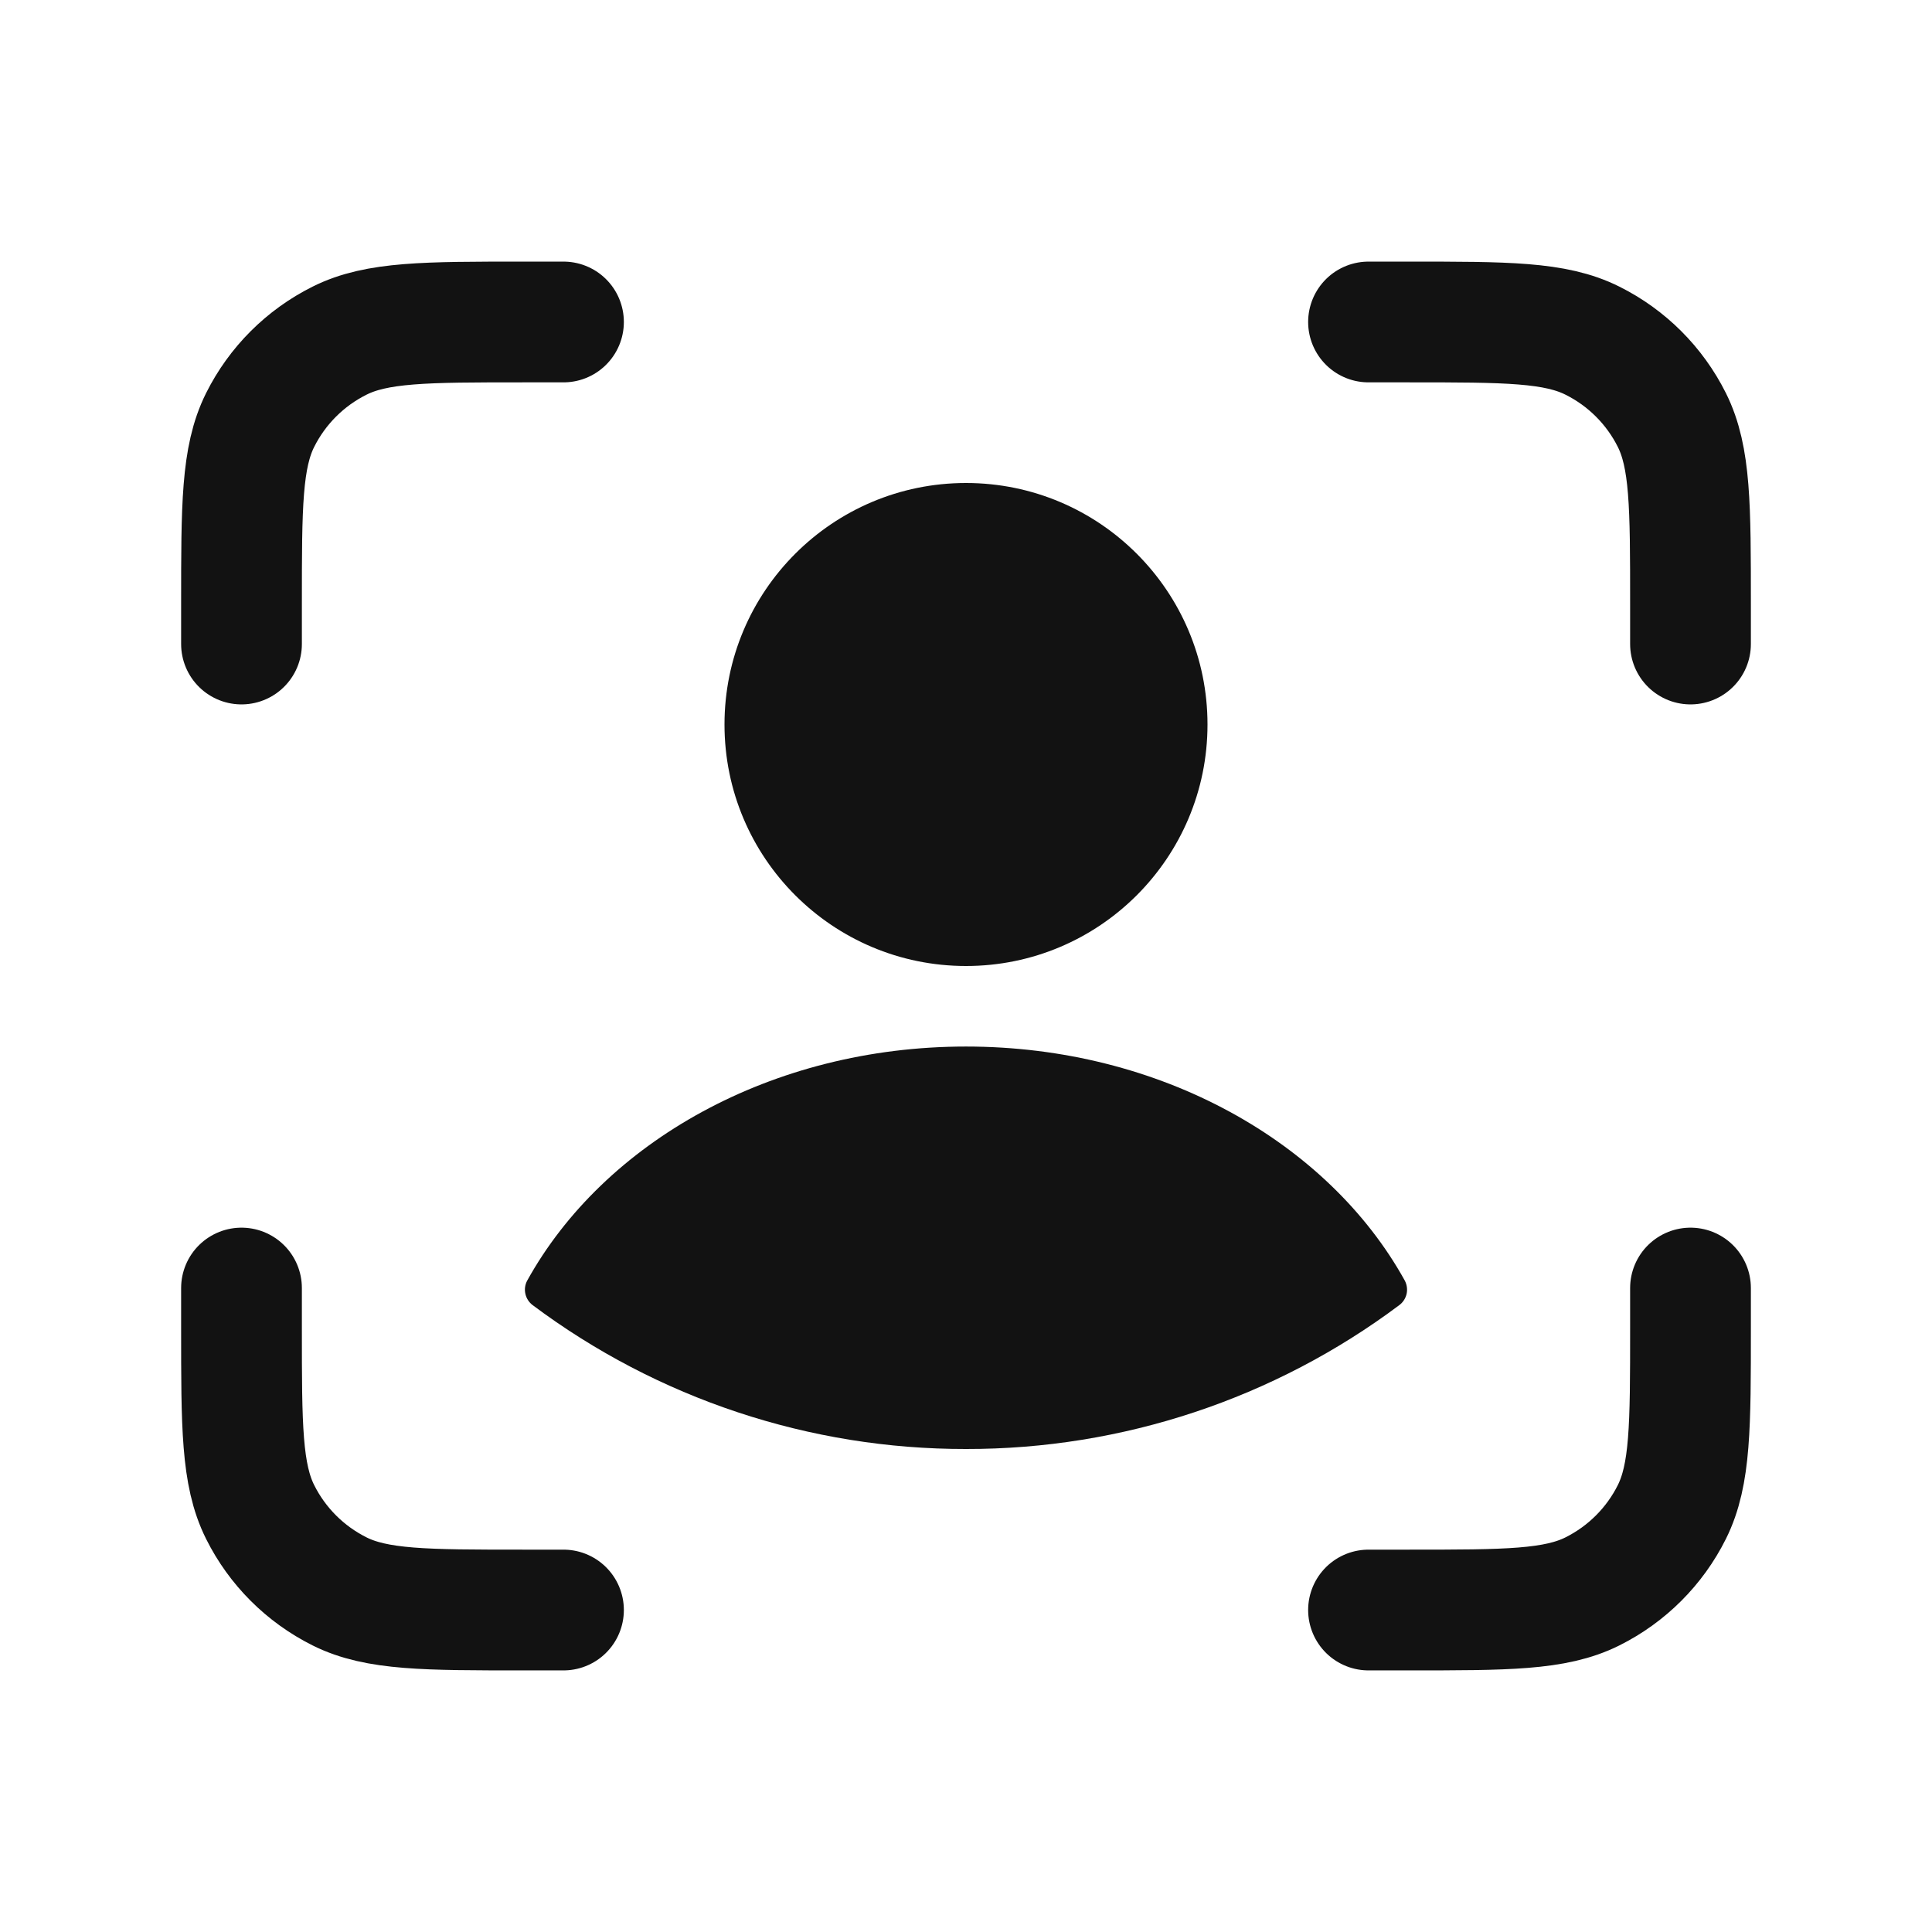
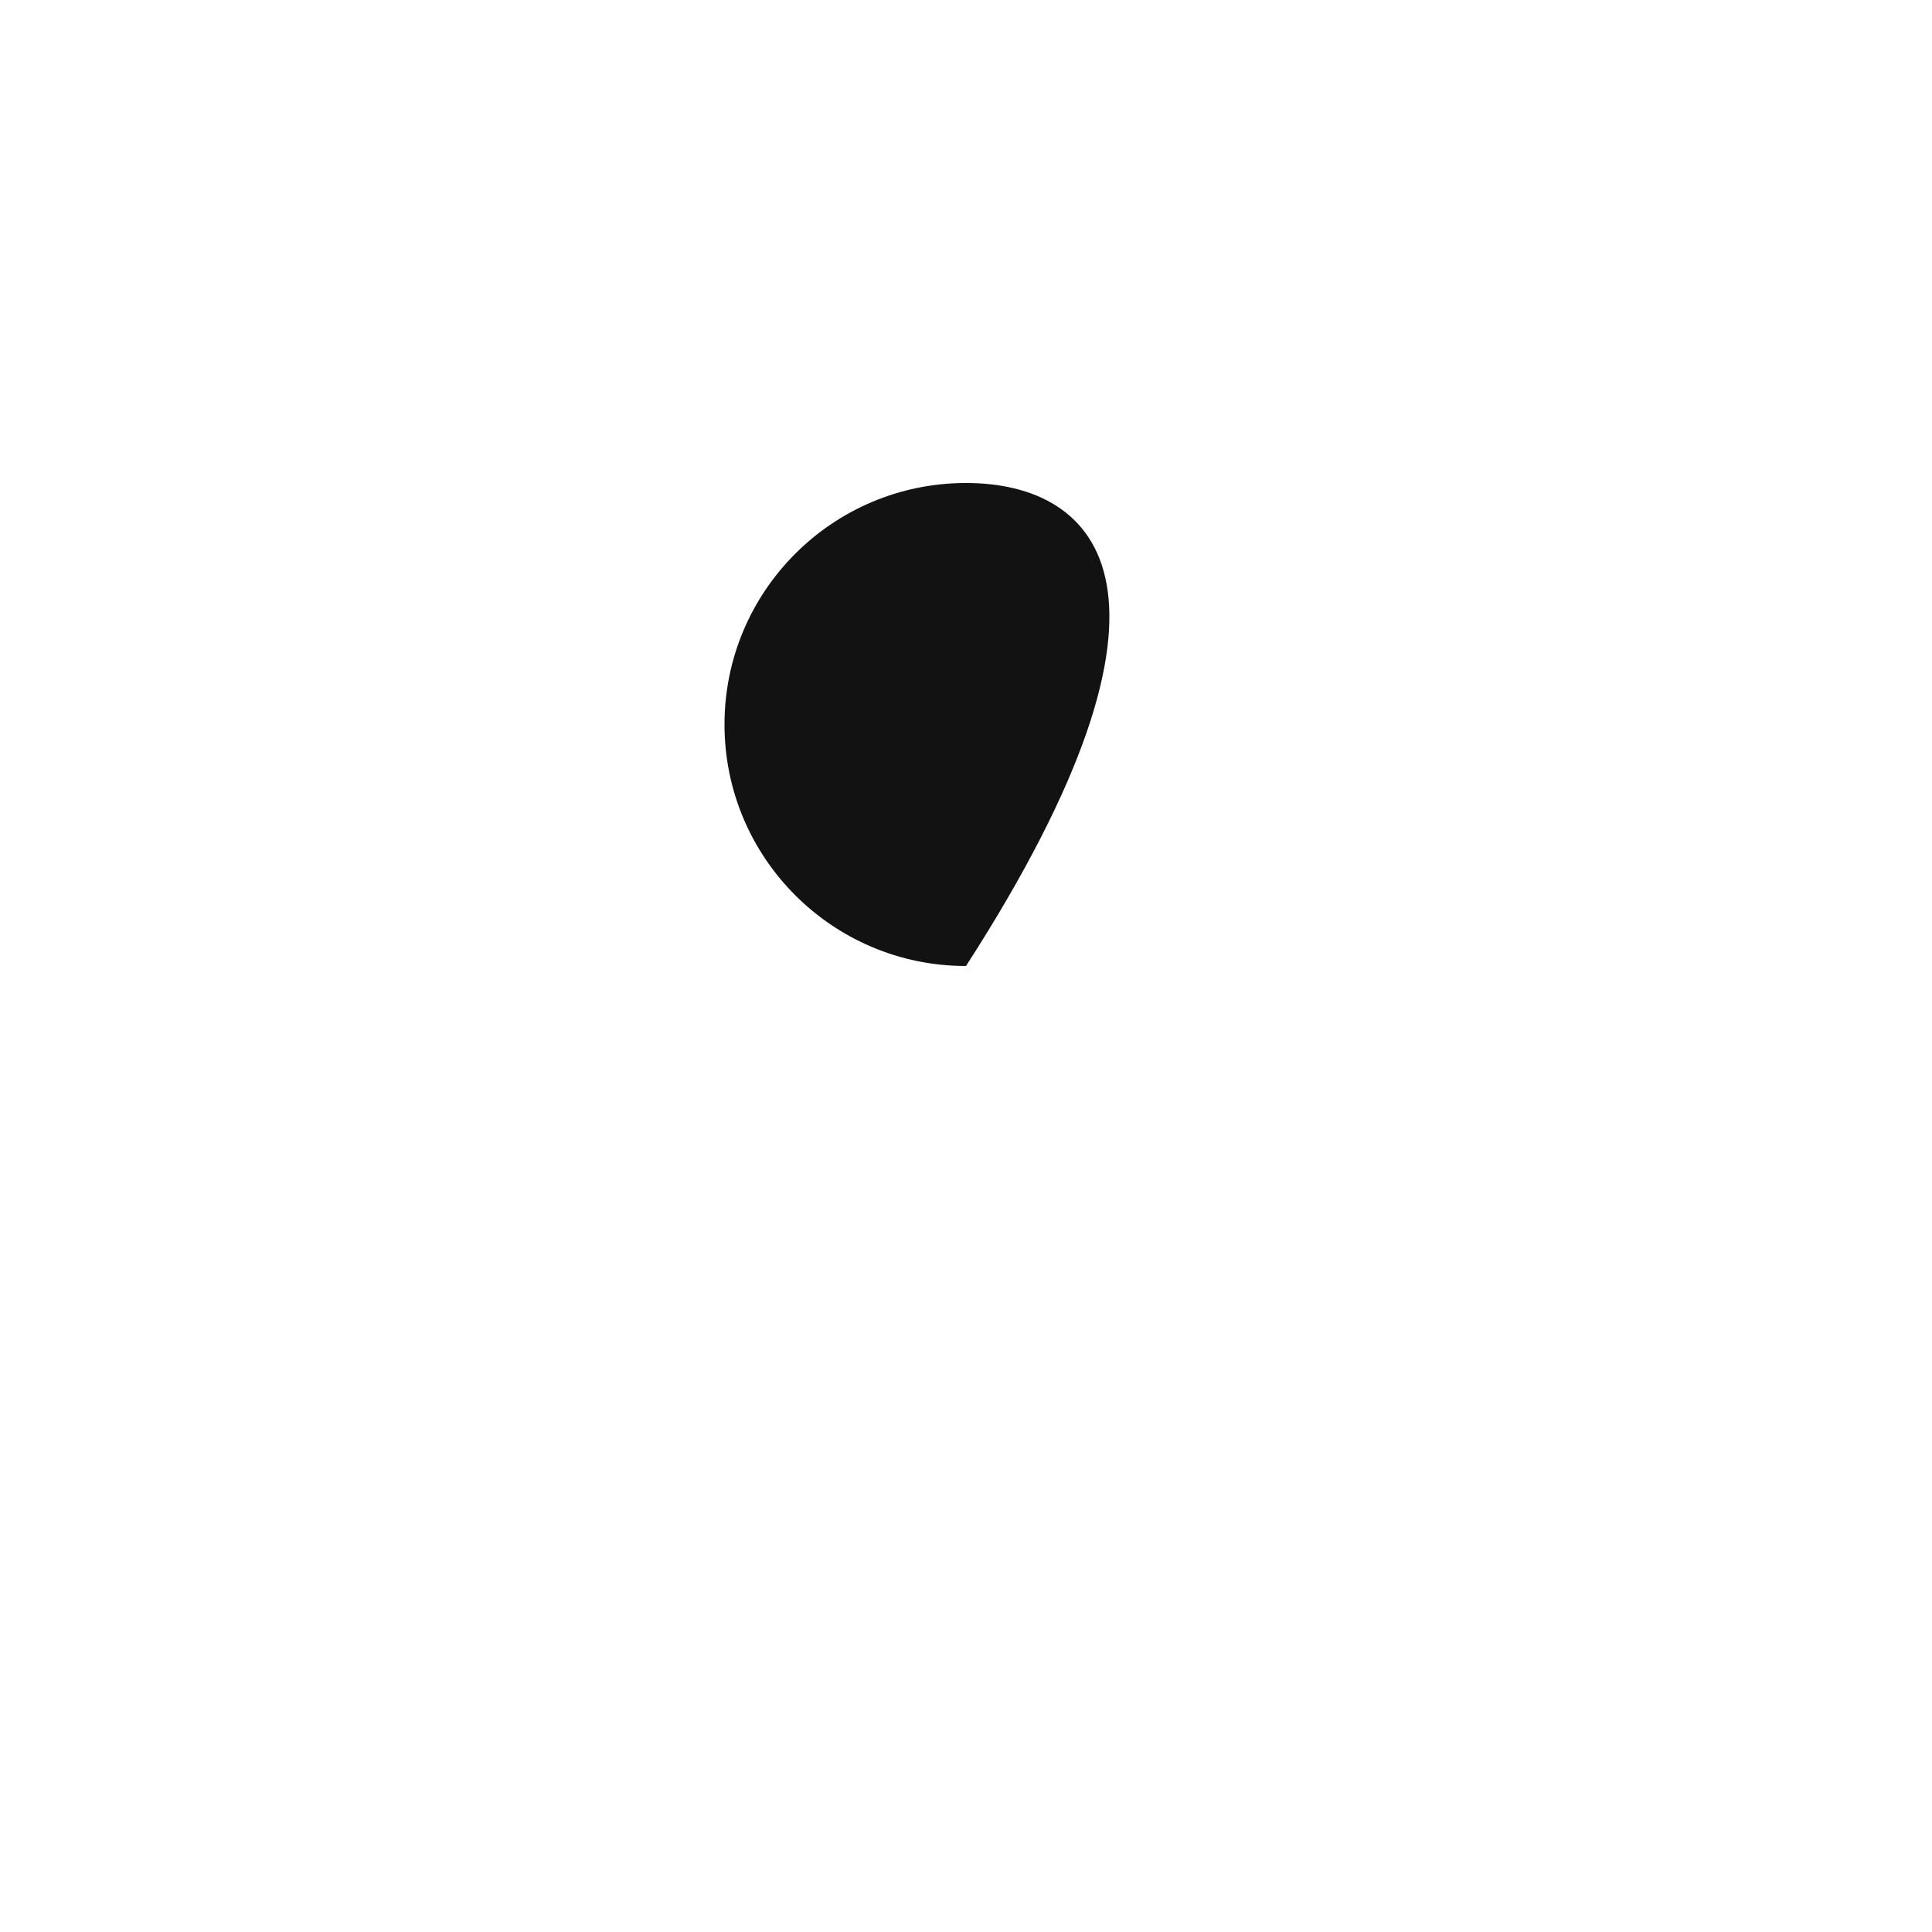
<svg xmlns="http://www.w3.org/2000/svg" width="32" height="32" viewBox="0 0 32 32" fill="none">
-   <path d="M16 16C18.209 16 20 14.209 20 12C20 9.791 18.209 8 16 8C13.791 8 12 9.791 12 12C12 14.209 13.791 16 16 16Z" fill="#121212" />
-   <path fill-rule="evenodd" clip-rule="evenodd" d="M23.268 21.211C23.303 21.278 23.314 21.356 23.298 21.43C23.281 21.504 23.239 21.57 23.178 21.616C21.107 23.167 18.588 24.004 16 24C13.412 24.004 10.893 23.167 8.821 21.616C8.761 21.57 8.718 21.504 8.702 21.43C8.685 21.356 8.696 21.278 8.732 21.211C9.998 18.923 12.776 17.334 16 17.334C19.224 17.334 22.001 18.922 23.268 21.211Z" fill="#121212" />
-   <path d="M22.667 5.333H23.336C24.951 5.333 25.759 5.333 26.377 5.643C26.946 5.927 27.407 6.388 27.691 6.956C28 7.574 28 8.383 28 9.998V10.667M22.667 26.667H23.336C24.951 26.667 25.759 26.667 26.377 26.358C26.946 26.073 27.407 25.613 27.691 25.044C28 24.425 28 23.617 28 22.003V21.334M9.333 5.333H8.664C7.049 5.333 6.241 5.333 5.623 5.643C5.054 5.927 4.593 6.388 4.309 6.956C4 7.574 4 8.383 4 9.998V10.667M9.333 26.667H8.664C7.049 26.667 6.241 26.667 5.623 26.358C5.054 26.073 4.593 25.613 4.309 25.044C4 24.427 4 23.617 4 22.003V21.334" stroke="#121212" stroke-width="2" stroke-linecap="round" />
+   <path d="M16 16C20 9.791 18.209 8 16 8C13.791 8 12 9.791 12 12C12 14.209 13.791 16 16 16Z" fill="#121212" />
</svg>